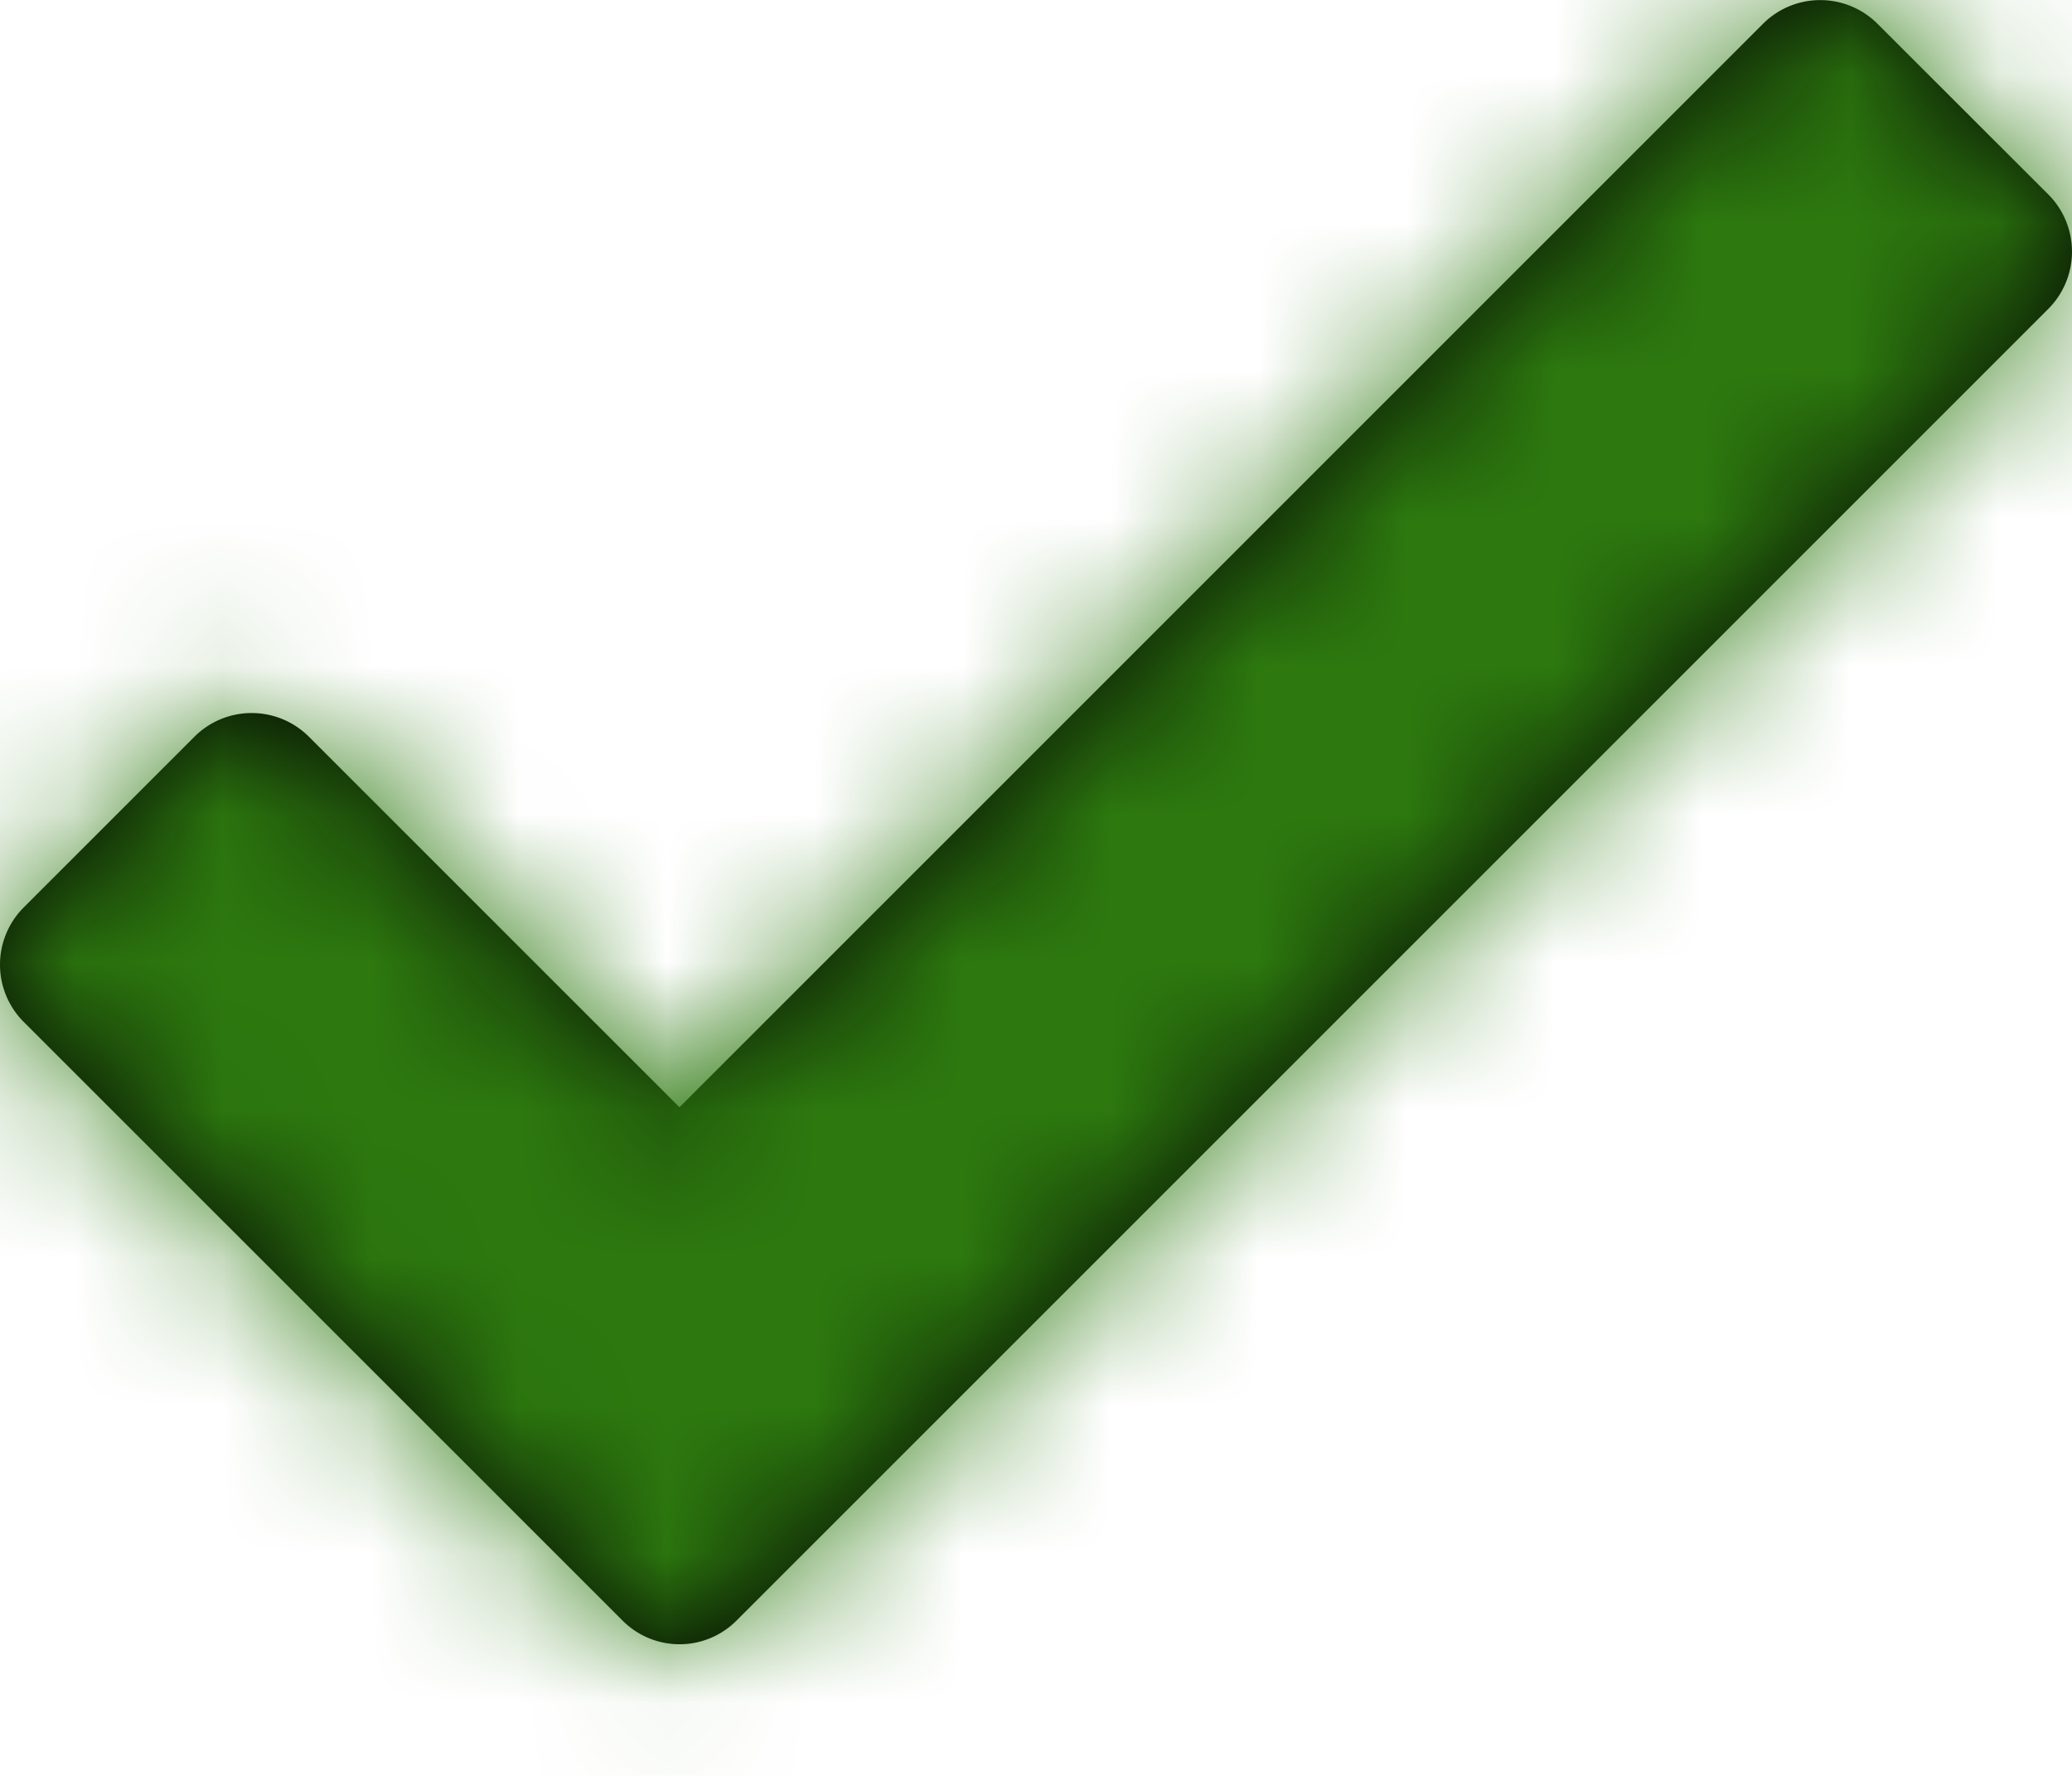
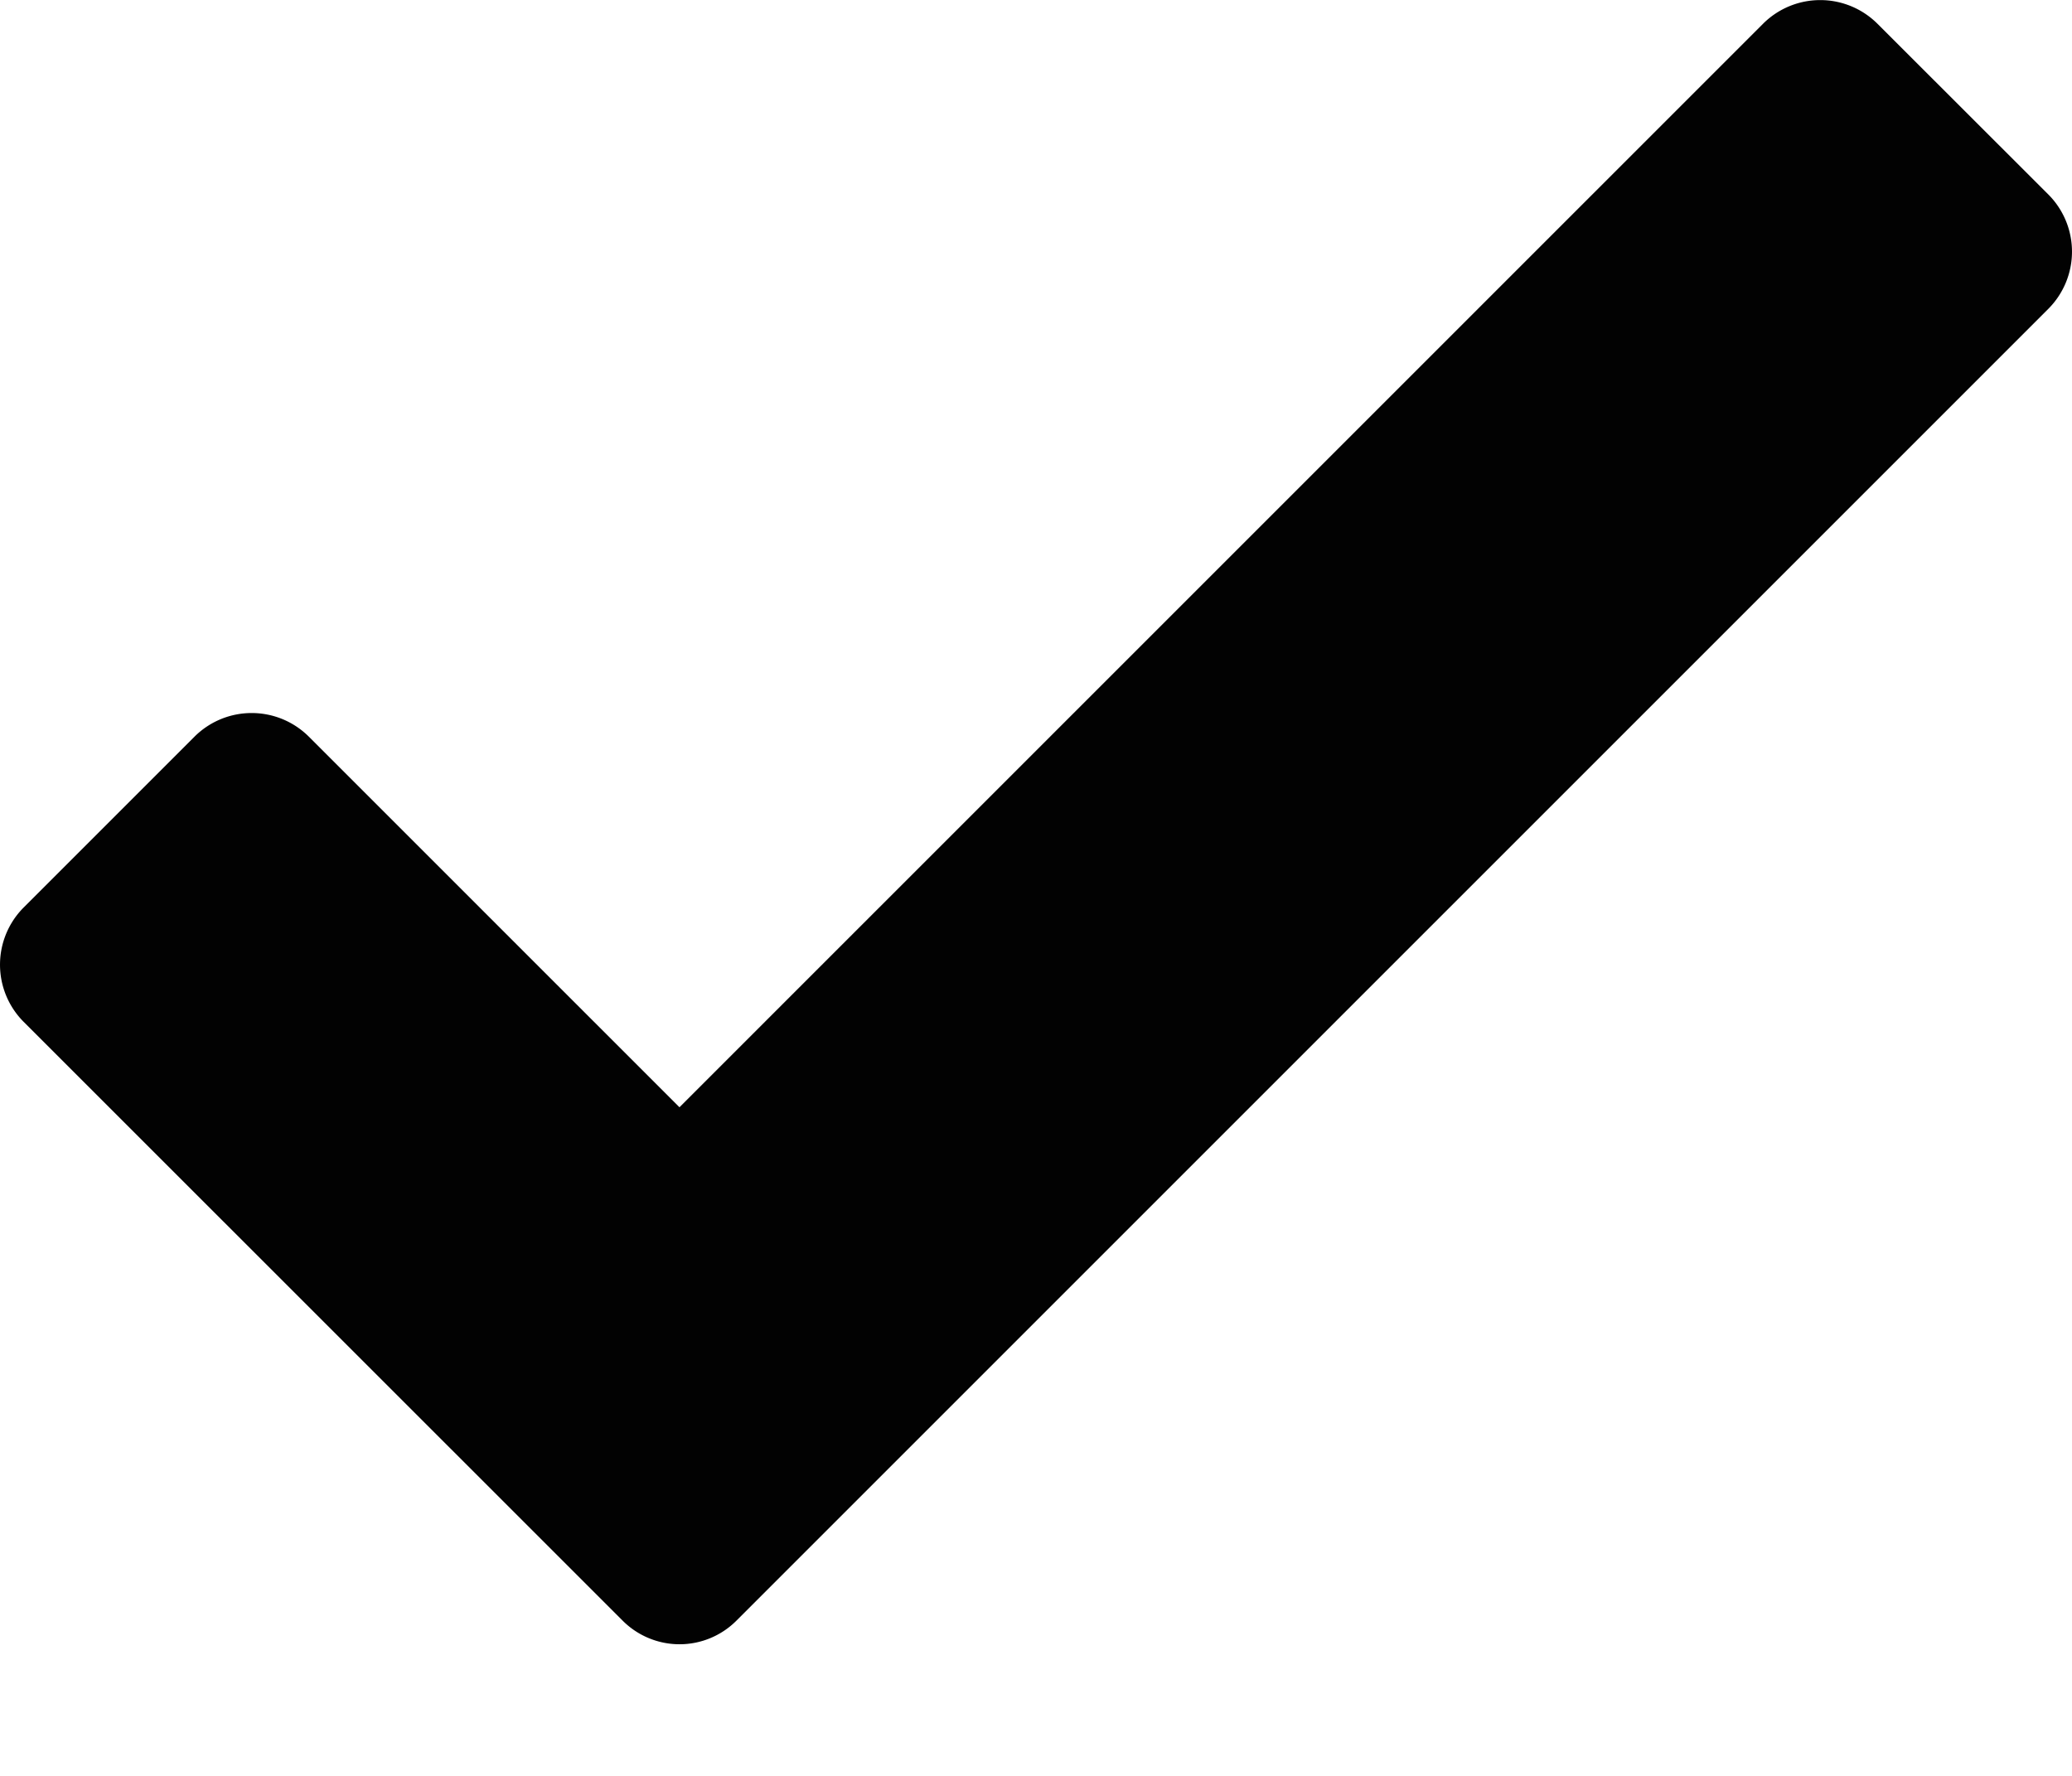
<svg xmlns="http://www.w3.org/2000/svg" xmlns:xlink="http://www.w3.org/1999/xlink" width="14" height="12">
  <defs>
    <path d="M4.591 7.482L11.914.159a.547.547 0 01.77 0l1.157 1.156a.547.547 0 010 .771L4.977 10.95a.543.543 0 01-.771 0L.159 6.904a.547.547 0 010-.771l1.156-1.156a.547.547 0 01.771 0l2.505 2.505z" id="a" />
  </defs>
  <g fill="none" fill-rule="evenodd">
    <mask id="b" fill="#fff">
      <use xlink:href="#a" />
    </mask>
    <use fill="#020202" xlink:href="#a" />
    <g mask="url(#b)" fill="#2d790f">
-       <path d="M0 0h14v12H0z" />
-     </g>
+       </g>
  </g>
</svg>